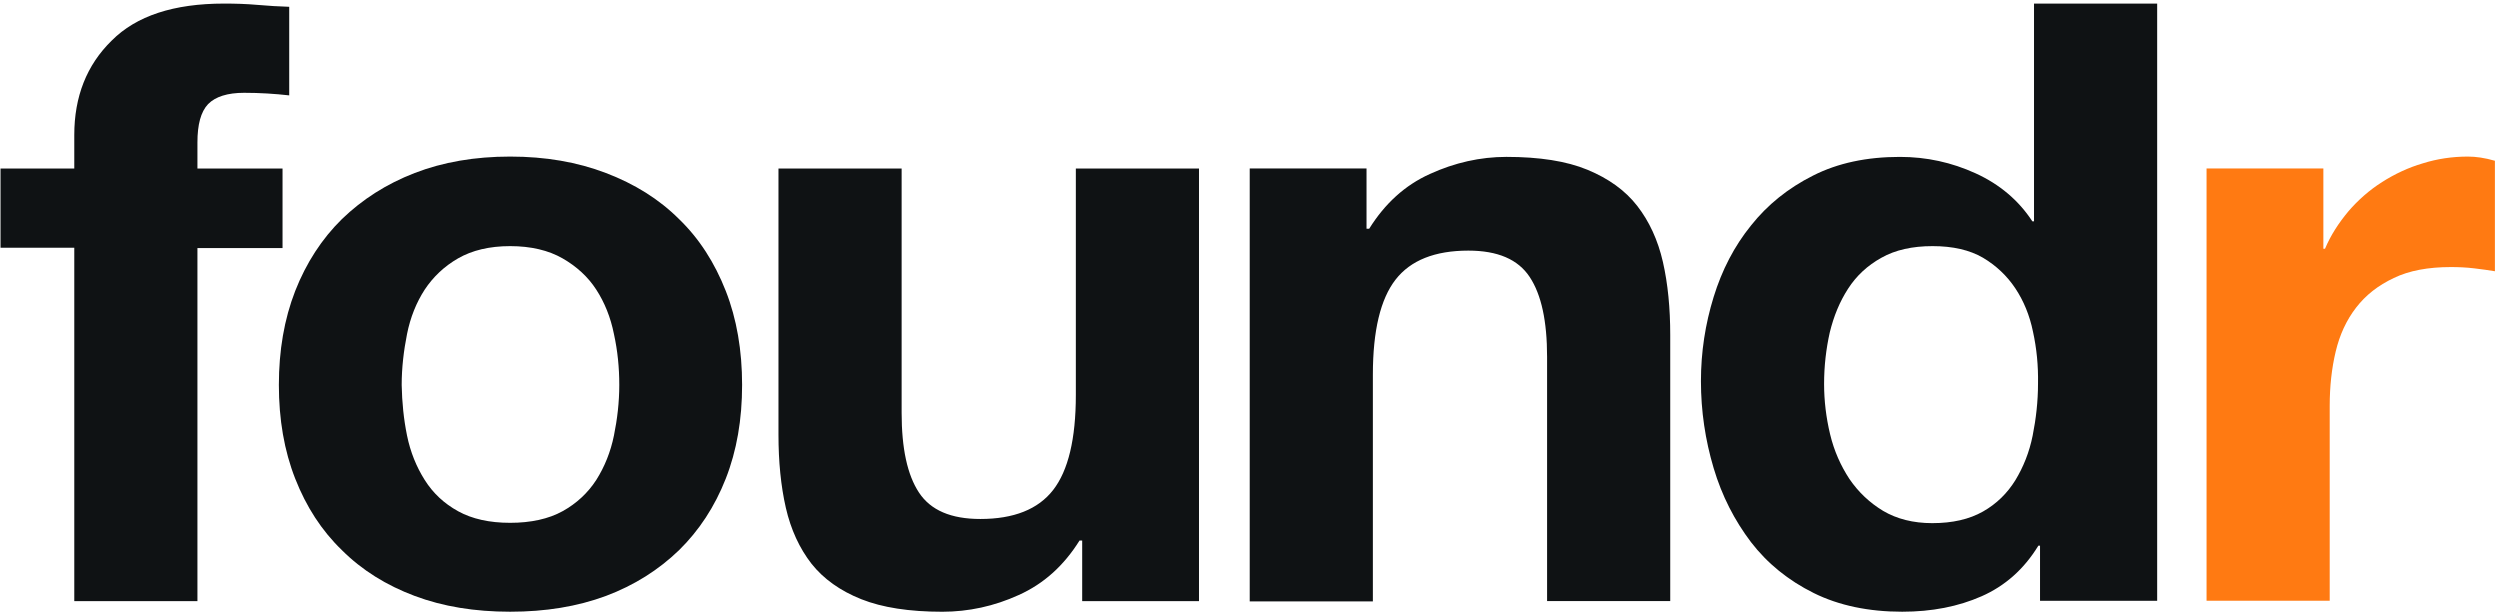
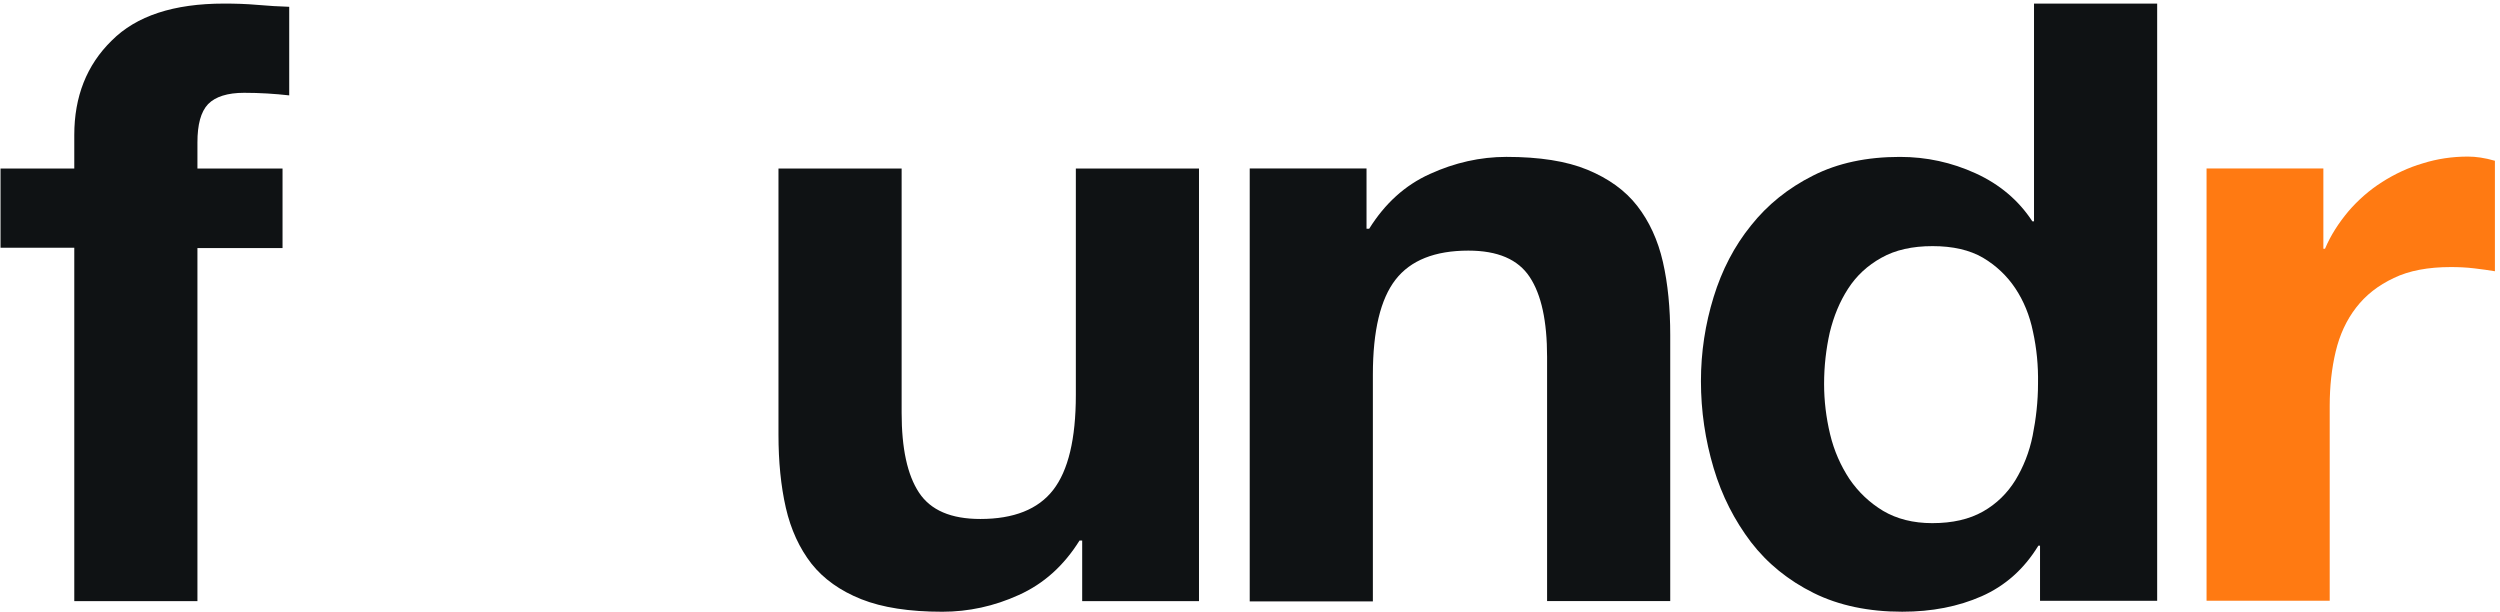
<svg xmlns="http://www.w3.org/2000/svg" width="445" height="109" viewBox="0 0 445 109" fill="none">
  <path d="M0.094 44.098V29.993H13.222V24.03C13.222 17.207 15.421 11.588 19.876 7.231C24.272 2.816 30.925 0.637 39.896 0.637C41.856 0.637 43.816 0.694 45.777 0.866C47.737 1.038 49.638 1.153 51.48 1.21V16.978C48.925 16.691 46.252 16.519 43.46 16.519C40.49 16.519 38.351 17.207 37.044 18.526C35.737 19.902 35.143 22.195 35.143 25.349V29.993H50.292V44.156H35.143V106.997H13.222V44.098H0.094Z" fill="#0F1214" />
-   <path d="M52.55 51.78C54.51 46.792 57.302 42.492 60.866 38.994C64.49 35.497 68.767 32.745 73.817 30.795C78.866 28.846 84.51 27.871 90.807 27.871C97.104 27.871 102.748 28.846 107.856 30.795C112.965 32.745 117.302 35.439 120.866 38.994C124.49 42.492 127.223 46.792 129.183 51.78C131.144 56.768 132.094 62.387 132.094 68.522C132.094 74.657 131.144 80.218 129.183 85.207C127.223 90.195 124.431 94.438 120.866 97.935C117.243 101.432 112.906 104.185 107.856 106.077C102.748 107.969 97.104 108.886 90.807 108.886C84.51 108.886 78.866 107.969 73.817 106.077C68.767 104.185 64.431 101.49 60.866 97.935C57.243 94.438 54.51 90.195 52.55 85.207C50.589 80.218 49.639 74.657 49.639 68.522C49.639 62.387 50.589 56.825 52.55 51.78ZM72.451 77.524C73.045 80.448 74.114 83.085 75.599 85.436C77.084 87.787 79.045 89.621 81.54 90.997C84.035 92.374 87.124 93.061 90.807 93.061C94.49 93.061 97.639 92.374 100.134 90.997C102.629 89.621 104.649 87.729 106.134 85.436C107.619 83.085 108.688 80.448 109.282 77.524C109.876 74.6 110.233 71.618 110.233 68.522C110.233 65.426 109.936 62.444 109.282 59.463C108.688 56.481 107.619 53.844 106.134 51.551C104.649 49.257 102.629 47.422 100.134 45.989C97.639 44.556 94.49 43.81 90.807 43.81C87.124 43.81 84.035 44.556 81.54 45.989C79.045 47.422 77.084 49.315 75.599 51.551C74.114 53.844 73.045 56.481 72.451 59.463C71.856 62.444 71.5 65.483 71.5 68.522C71.559 71.618 71.856 74.6 72.451 77.524Z" fill="#0F1214" />
  <path d="M192.629 106.942V96.22H192.153C189.361 100.692 185.797 103.903 181.342 105.91C176.946 107.917 172.371 108.891 167.738 108.891C161.856 108.891 157.045 108.146 153.302 106.655C149.559 105.164 146.589 103.043 144.451 100.348C142.312 97.596 140.767 94.27 139.876 90.372C138.985 86.473 138.569 82.115 138.569 77.356V29.996H160.49V73.457C160.49 79.822 161.5 84.523 163.579 87.677C165.658 90.83 169.282 92.378 174.51 92.378C180.451 92.378 184.787 90.658 187.46 87.218C190.134 83.778 191.5 78.159 191.5 70.304V29.996H213.421V106.999H192.629V106.942Z" fill="#0F1214" />
  <path d="M243.242 29.99V40.712H243.718C246.51 36.239 250.074 32.971 254.529 30.965C258.925 28.958 263.5 27.926 268.133 27.926C274.015 27.926 278.826 28.671 282.569 30.219C286.312 31.767 289.282 33.889 291.42 36.641C293.559 39.393 295.104 42.718 295.995 46.617C296.886 50.516 297.302 54.873 297.302 59.632V106.991H275.381V63.531C275.381 57.167 274.371 52.465 272.292 49.312C270.213 46.158 266.589 44.61 261.361 44.61C255.42 44.61 251.084 46.331 248.411 49.771C245.737 53.211 244.371 58.83 244.371 66.684V107.049H222.45V29.99H243.242Z" fill="#0F1214" />
  <path d="M362.826 97.132C360.272 101.318 356.886 104.299 352.727 106.134C348.569 107.969 343.876 108.886 338.589 108.886C332.648 108.886 327.361 107.797 322.846 105.561C318.331 103.324 314.589 100.286 311.678 96.502C308.767 92.66 306.51 88.303 305.025 83.314C303.539 78.326 302.767 73.166 302.767 67.834C302.767 62.674 303.539 57.685 305.025 52.869C306.51 48.053 308.708 43.81 311.678 40.141C314.589 36.471 318.272 33.49 322.727 31.254C327.124 29.018 332.292 27.928 338.173 27.928C342.925 27.928 347.381 28.903 351.658 30.852C355.935 32.802 359.322 35.669 361.757 39.395H362.054V0.637H383.975V106.937H363.124V97.132H362.826ZM361.876 59.062C361.282 56.137 360.213 53.557 358.727 51.321C357.242 49.085 355.282 47.25 352.965 45.874C350.589 44.498 347.619 43.81 343.995 43.81C340.371 43.81 337.341 44.498 334.906 45.874C332.411 47.25 330.45 49.085 328.965 51.379C327.48 53.672 326.411 56.252 325.698 59.176C325.044 62.1 324.688 65.139 324.688 68.35C324.688 71.331 325.044 74.313 325.757 77.294C326.47 80.276 327.658 82.913 329.203 85.264C330.807 87.615 332.826 89.507 335.203 90.94C337.638 92.373 340.549 93.119 343.935 93.119C347.559 93.119 350.529 92.431 352.965 91.055C355.401 89.679 357.302 87.787 358.727 85.493C360.153 83.142 361.223 80.505 361.817 77.524C362.411 74.542 362.767 71.446 362.767 68.293C362.826 65.082 362.529 62.043 361.876 59.062Z" fill="#0F1214" />
  <path d="M413.559 29.992V44.269H413.856C414.866 41.861 416.292 39.682 418.015 37.618C419.737 35.611 421.757 33.834 424.015 32.401C426.272 30.967 428.708 29.82 431.262 29.075C433.817 28.272 436.49 27.871 439.282 27.871C440.708 27.871 442.312 28.1 444.094 28.616V48.282C443.084 48.11 441.836 47.938 440.411 47.766C438.985 47.594 437.559 47.537 436.252 47.537C432.213 47.537 428.826 48.167 426.094 49.486C423.302 50.805 421.104 52.525 419.381 54.761C417.658 56.997 416.47 59.577 415.757 62.559C415.044 65.54 414.688 68.751 414.688 72.248V106.935H392.767V29.992H413.559Z" fill="#FF7A12" />
</svg>